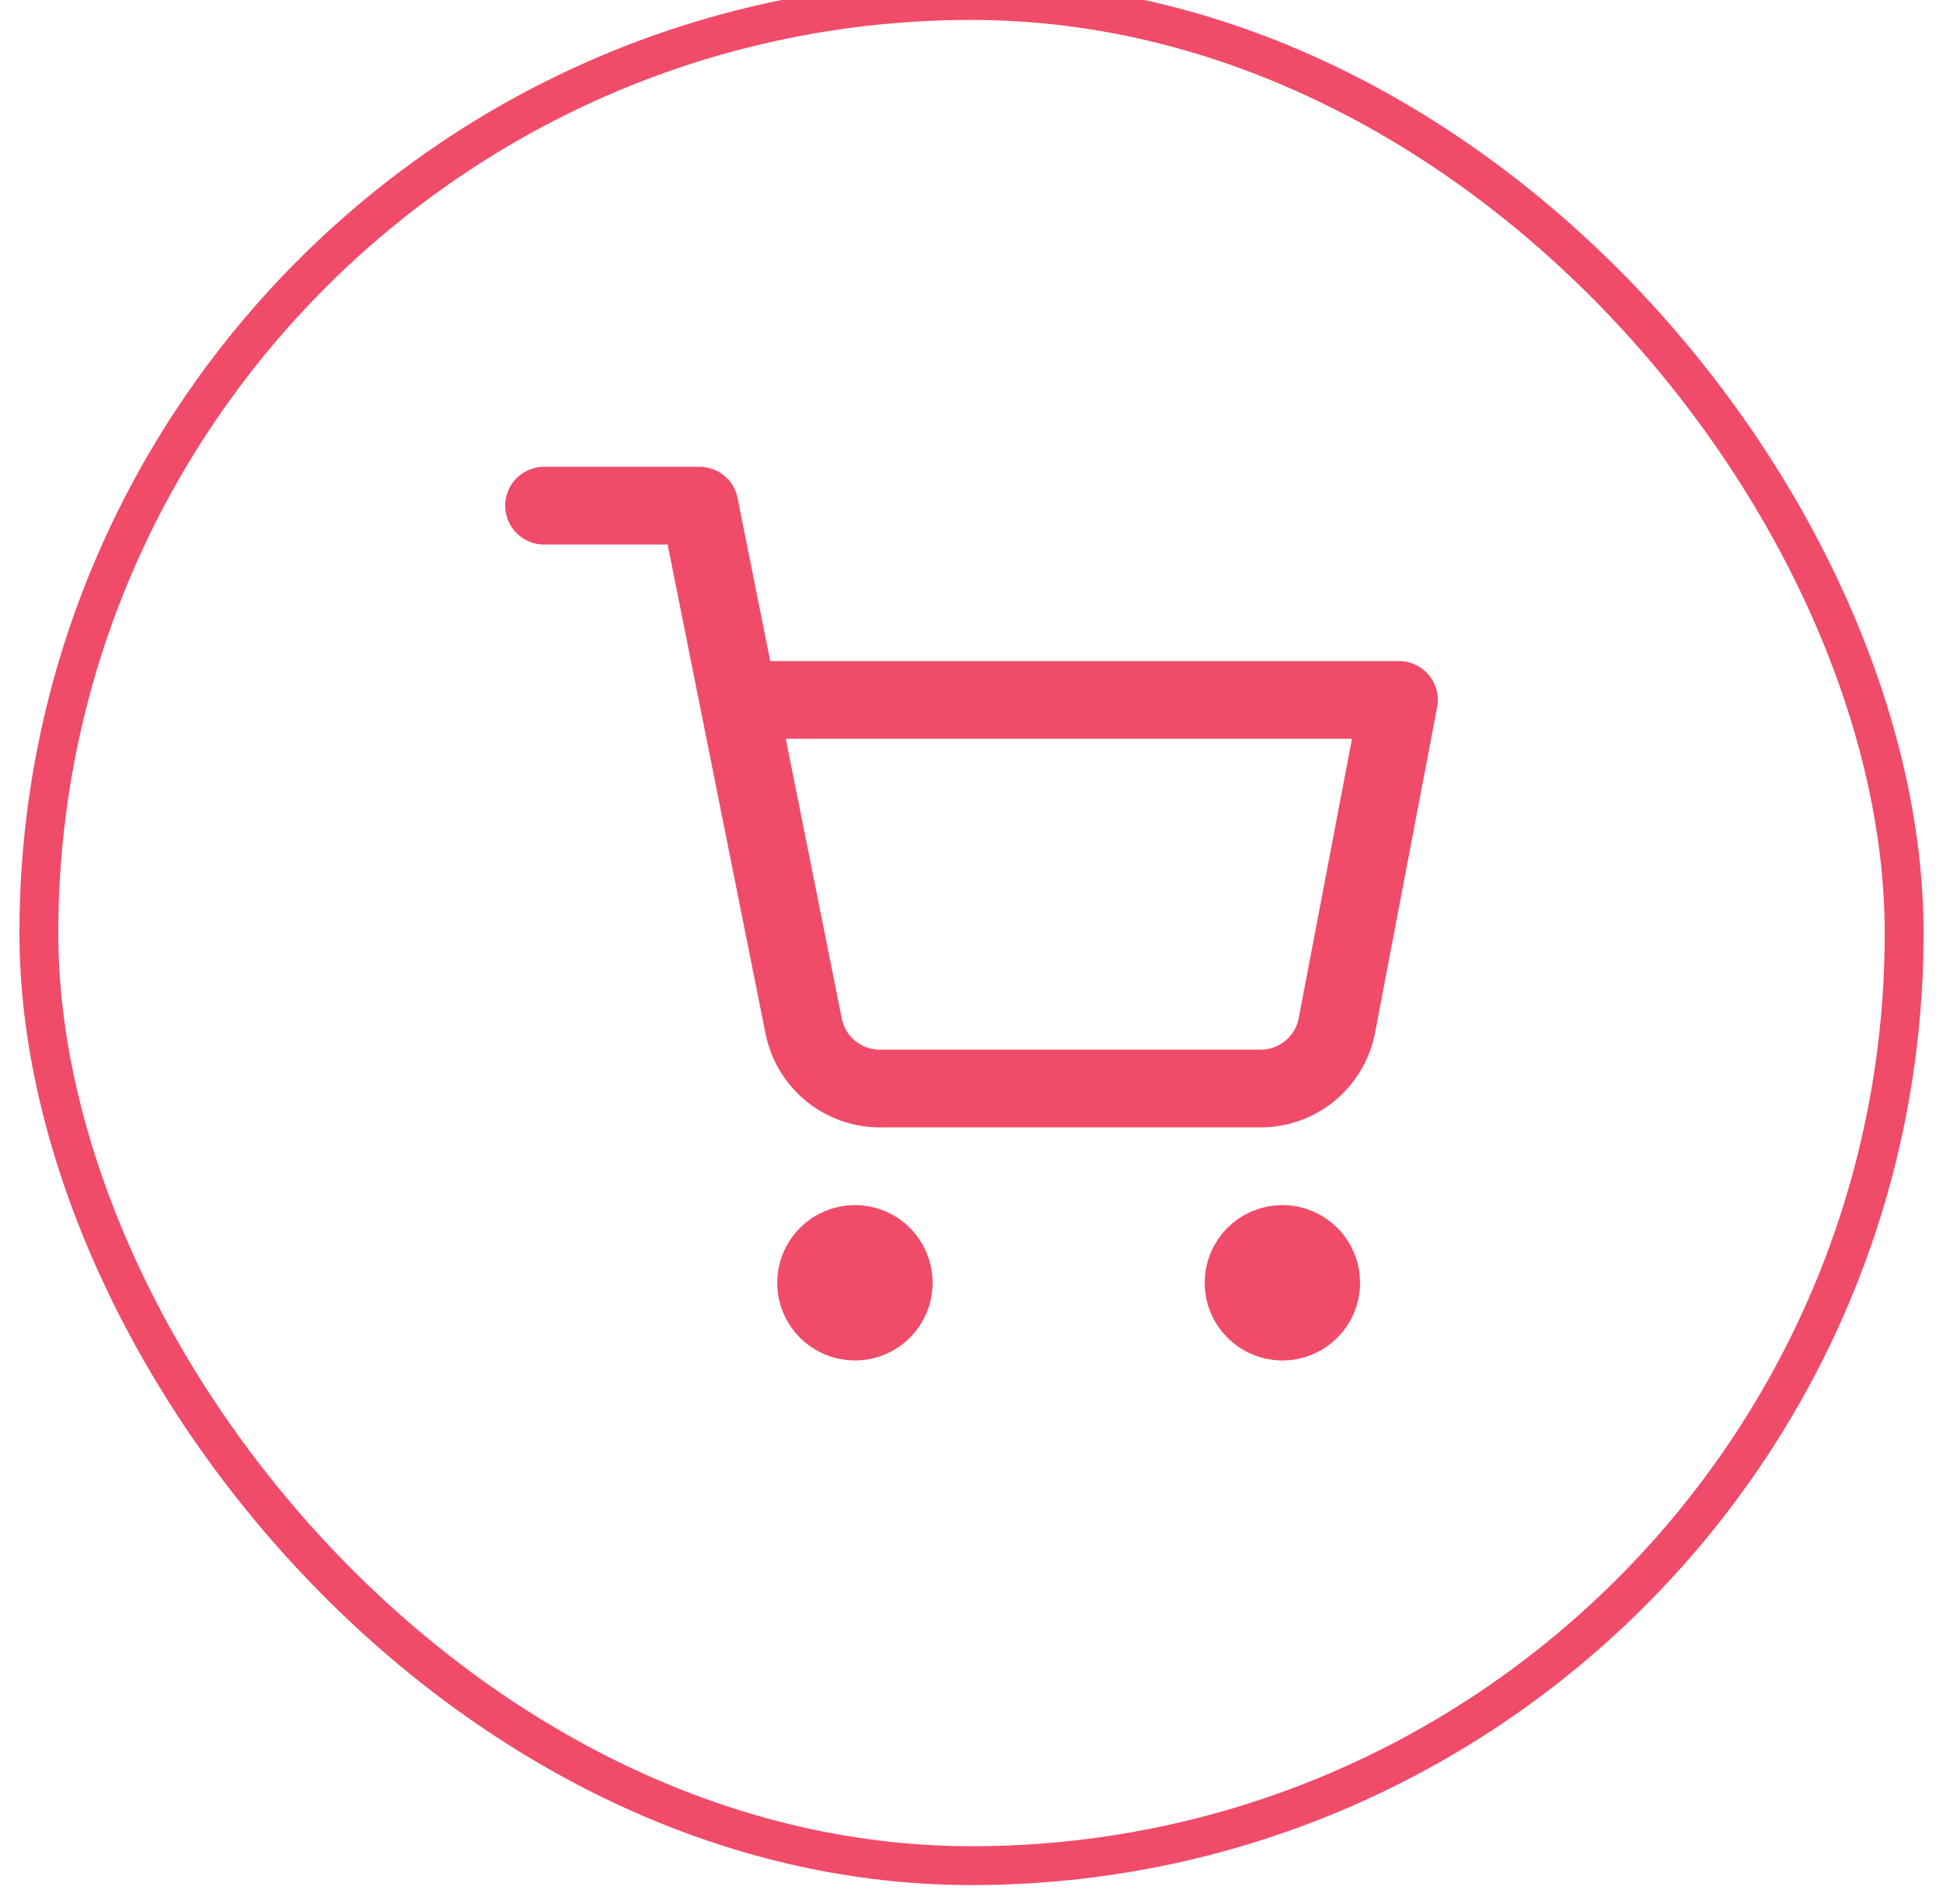
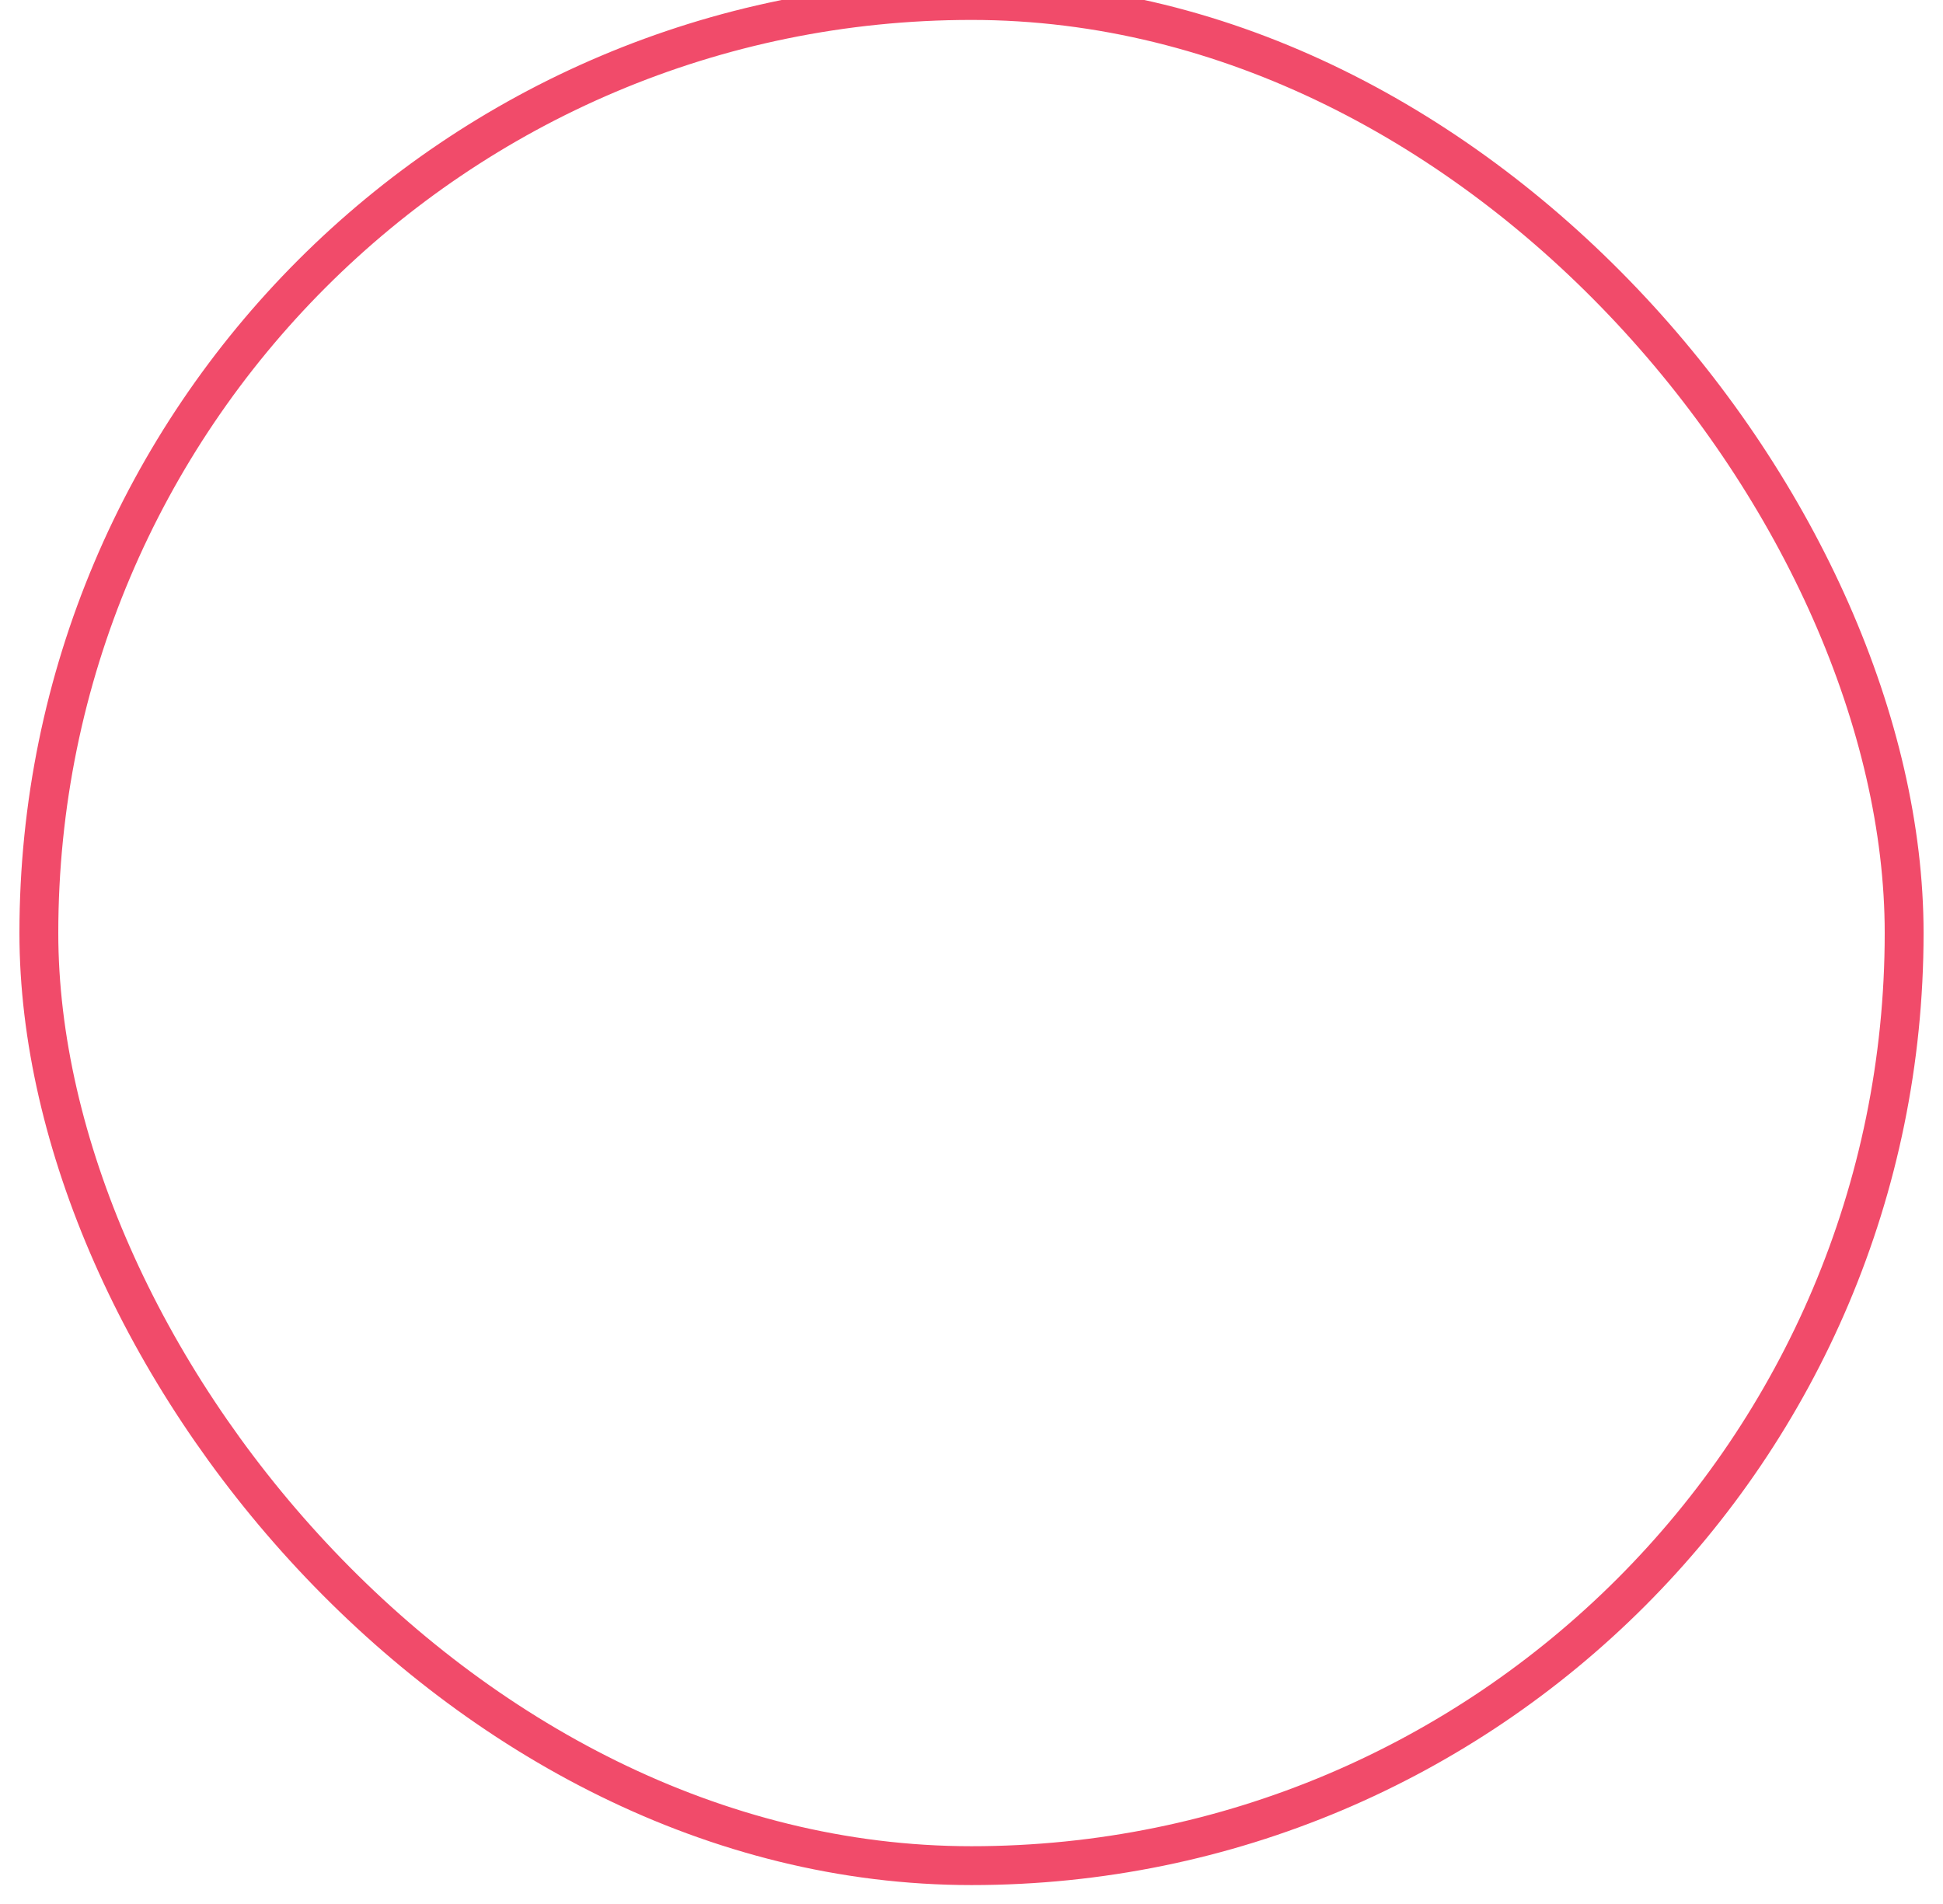
<svg xmlns="http://www.w3.org/2000/svg" width="50" height="49" viewBox="0 0 50 49" fill="none">
  <g clip-path="url(#clip0_9342_330056)">
    <path d="M14 13.013H18L20.68 26.403C20.771 26.864 21.022 27.277 21.387 27.572C21.753 27.866 22.211 28.022 22.68 28.013H32.4C32.869 28.022 33.327 27.866 33.693 27.572C34.058 27.277 34.309 26.864 34.4 26.403L36 18.013H19M23 33.013C23 33.566 22.552 34.013 22 34.013C21.448 34.013 21 33.566 21 33.013C21 32.461 21.448 32.013 22 32.013C22.552 32.013 23 32.461 23 33.013ZM34 33.013C34 33.566 33.552 34.013 33 34.013C32.448 34.013 32 33.566 32 33.013C32 32.461 32.448 32.013 33 32.013C33.552 32.013 34 32.461 34 33.013Z" stroke="#F14B6A" stroke-width="2" stroke-linecap="round" stroke-linejoin="round" />
  </g>
  <rect x="1" y="0.013" width="48" height="48" rx="24" stroke="#F14B6A" />
  <defs>
    <clipPath id="clip0_9342_330056">
-       <rect width="24" height="24" fill="white" transform="translate(13 12.013)" />
-     </clipPath>
+       </clipPath>
  </defs>
</svg>